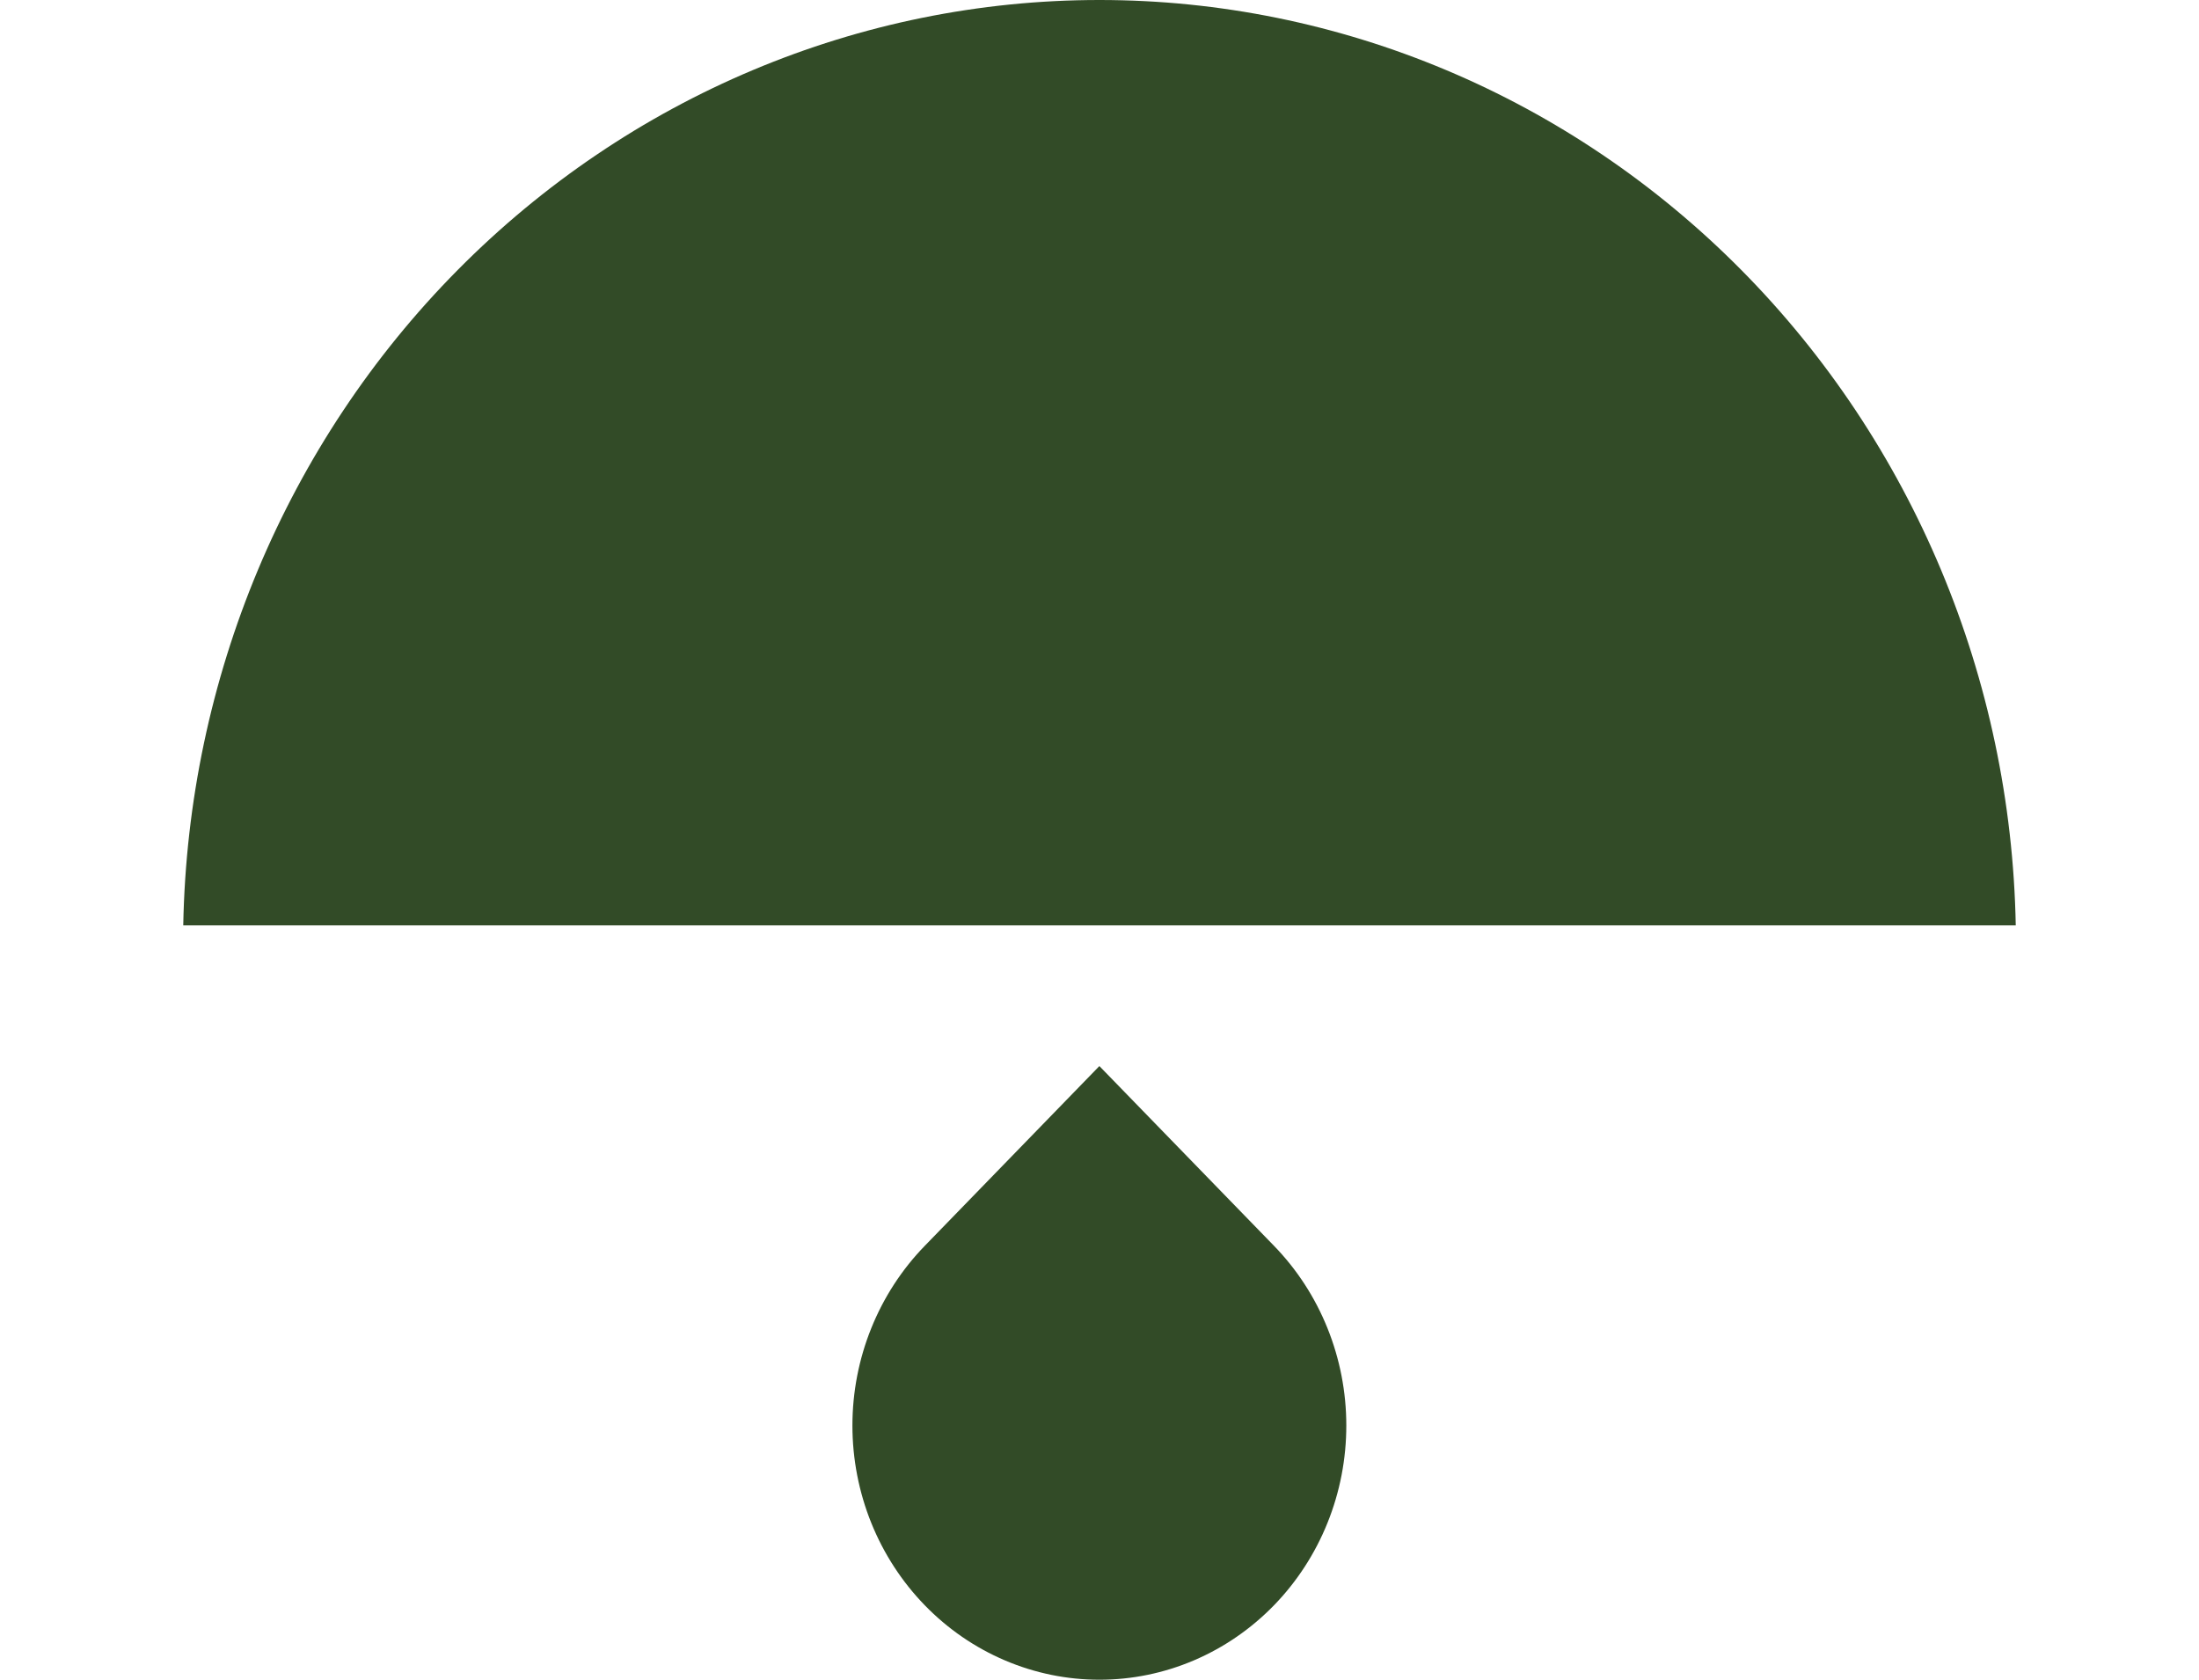
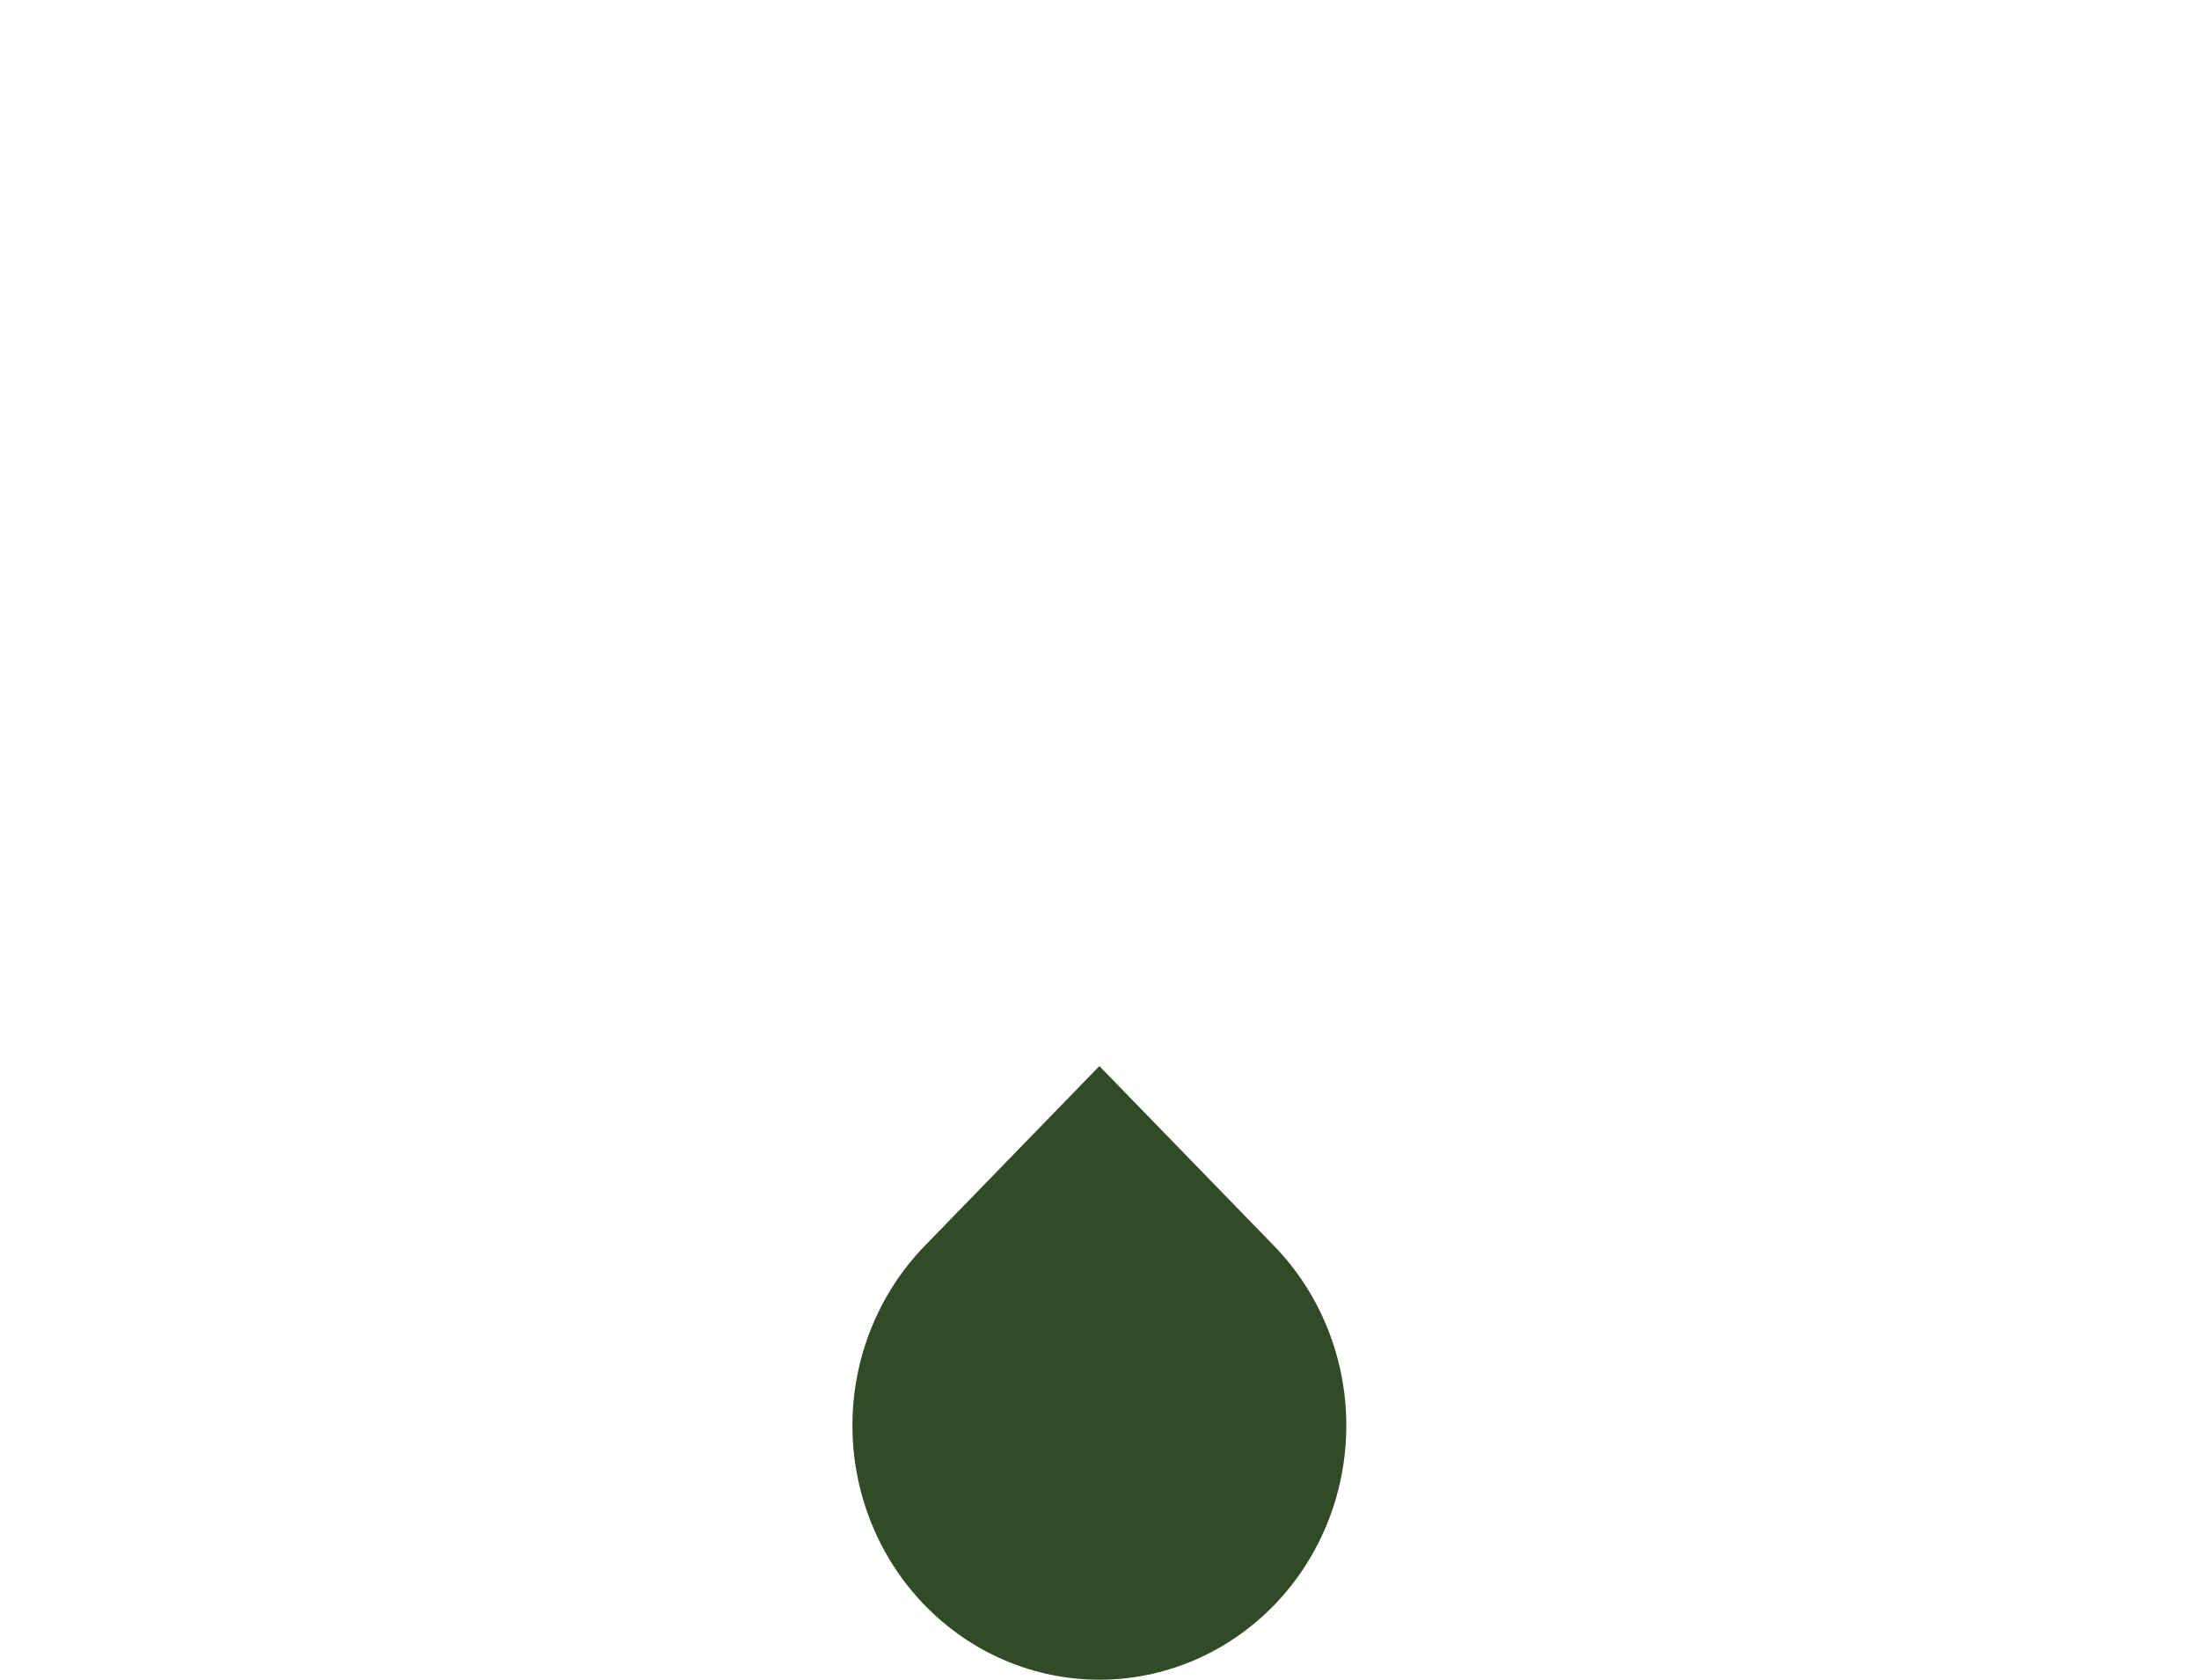
<svg xmlns="http://www.w3.org/2000/svg" width="72" height="55" viewBox="0 0 72 55" fill="none">
-   <path d="M66 30.3C65.85 22.211 62.624 14.506 57.014 8.84C51.404 3.174 43.859 0 36 0C28.141 0 20.596 3.174 14.986 8.84C9.376 14.506 6.15 22.211 6 30.3H66Z" fill="#324B27" />
  <path d="M30.282 52.564C31.033 53.337 31.925 53.95 32.906 54.367C33.887 54.785 34.938 55 36 54.999C37.062 54.999 38.113 54.783 39.094 54.364C40.075 53.945 40.965 53.332 41.716 52.559C42.466 51.786 43.062 50.867 43.467 49.858C43.873 48.848 44.082 47.765 44.081 46.672C44.081 45.58 43.871 44.498 43.464 43.488C43.058 42.478 42.462 41.561 41.711 40.789L35.996 34.906L30.282 40.789C29.53 41.562 28.934 42.479 28.527 43.49C28.12 44.5 27.91 45.583 27.91 46.676C27.91 47.77 28.12 48.853 28.527 49.864C28.934 50.874 29.53 51.791 30.282 52.564Z" fill="#324B27" />
</svg>